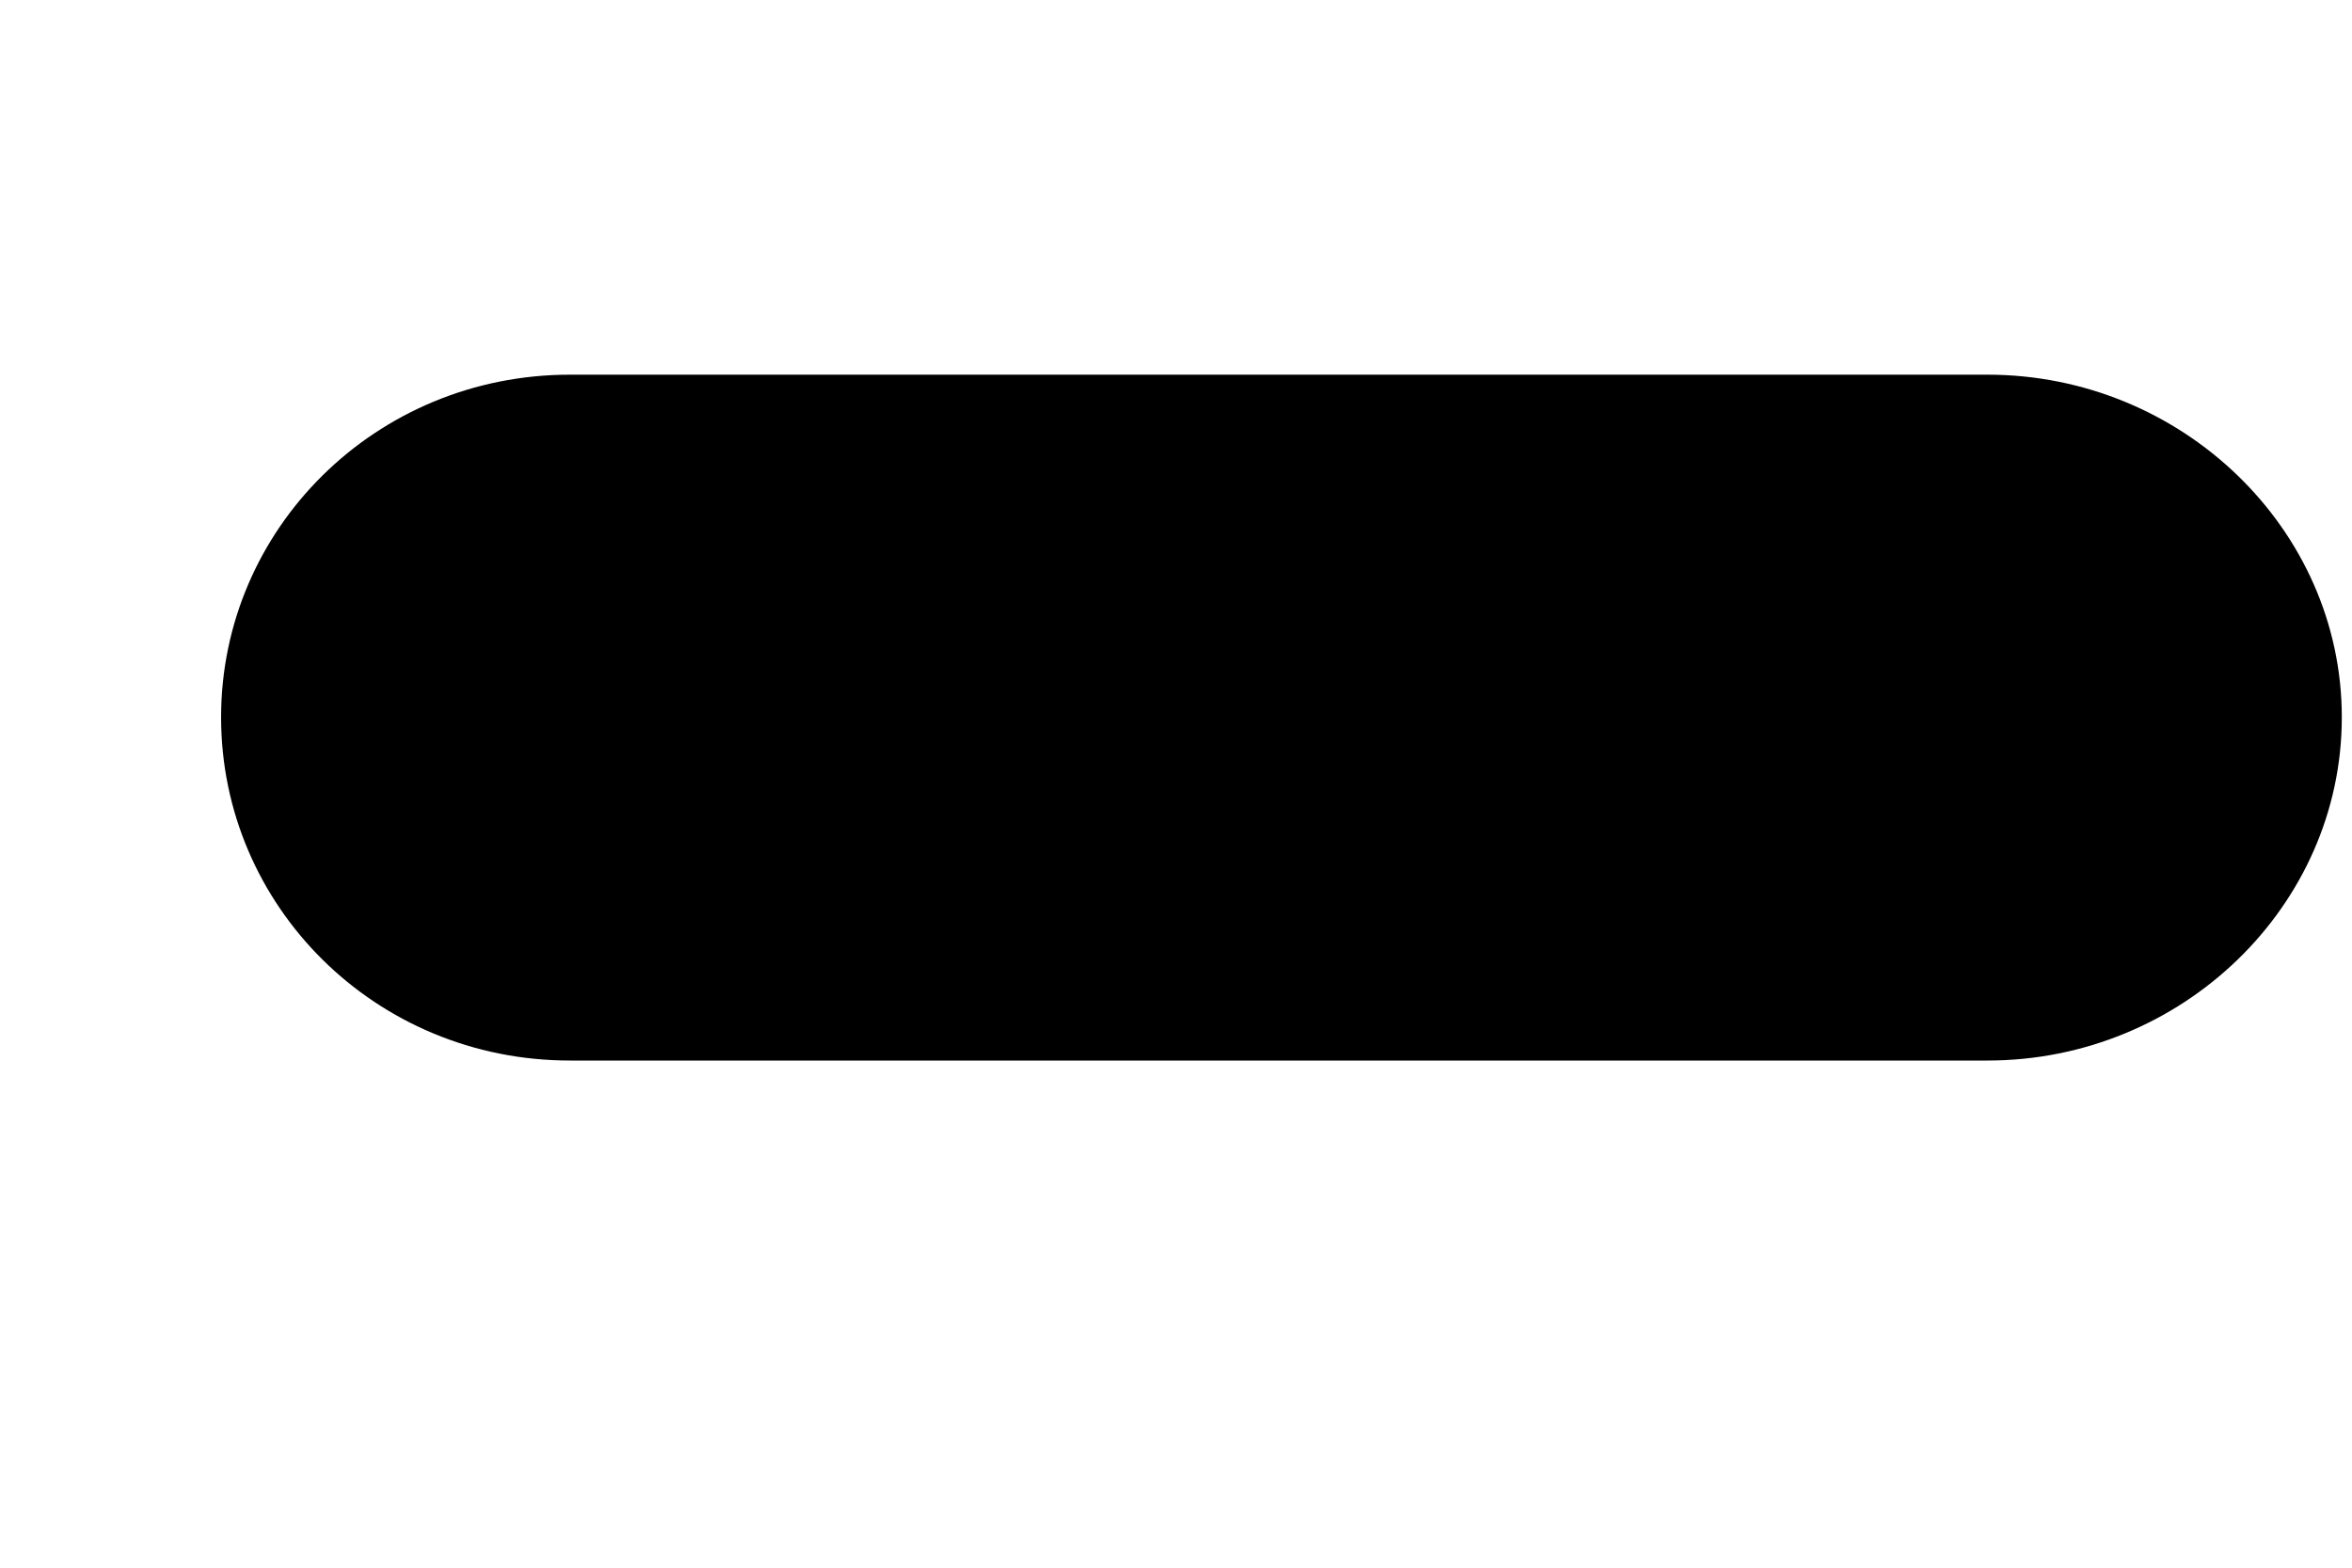
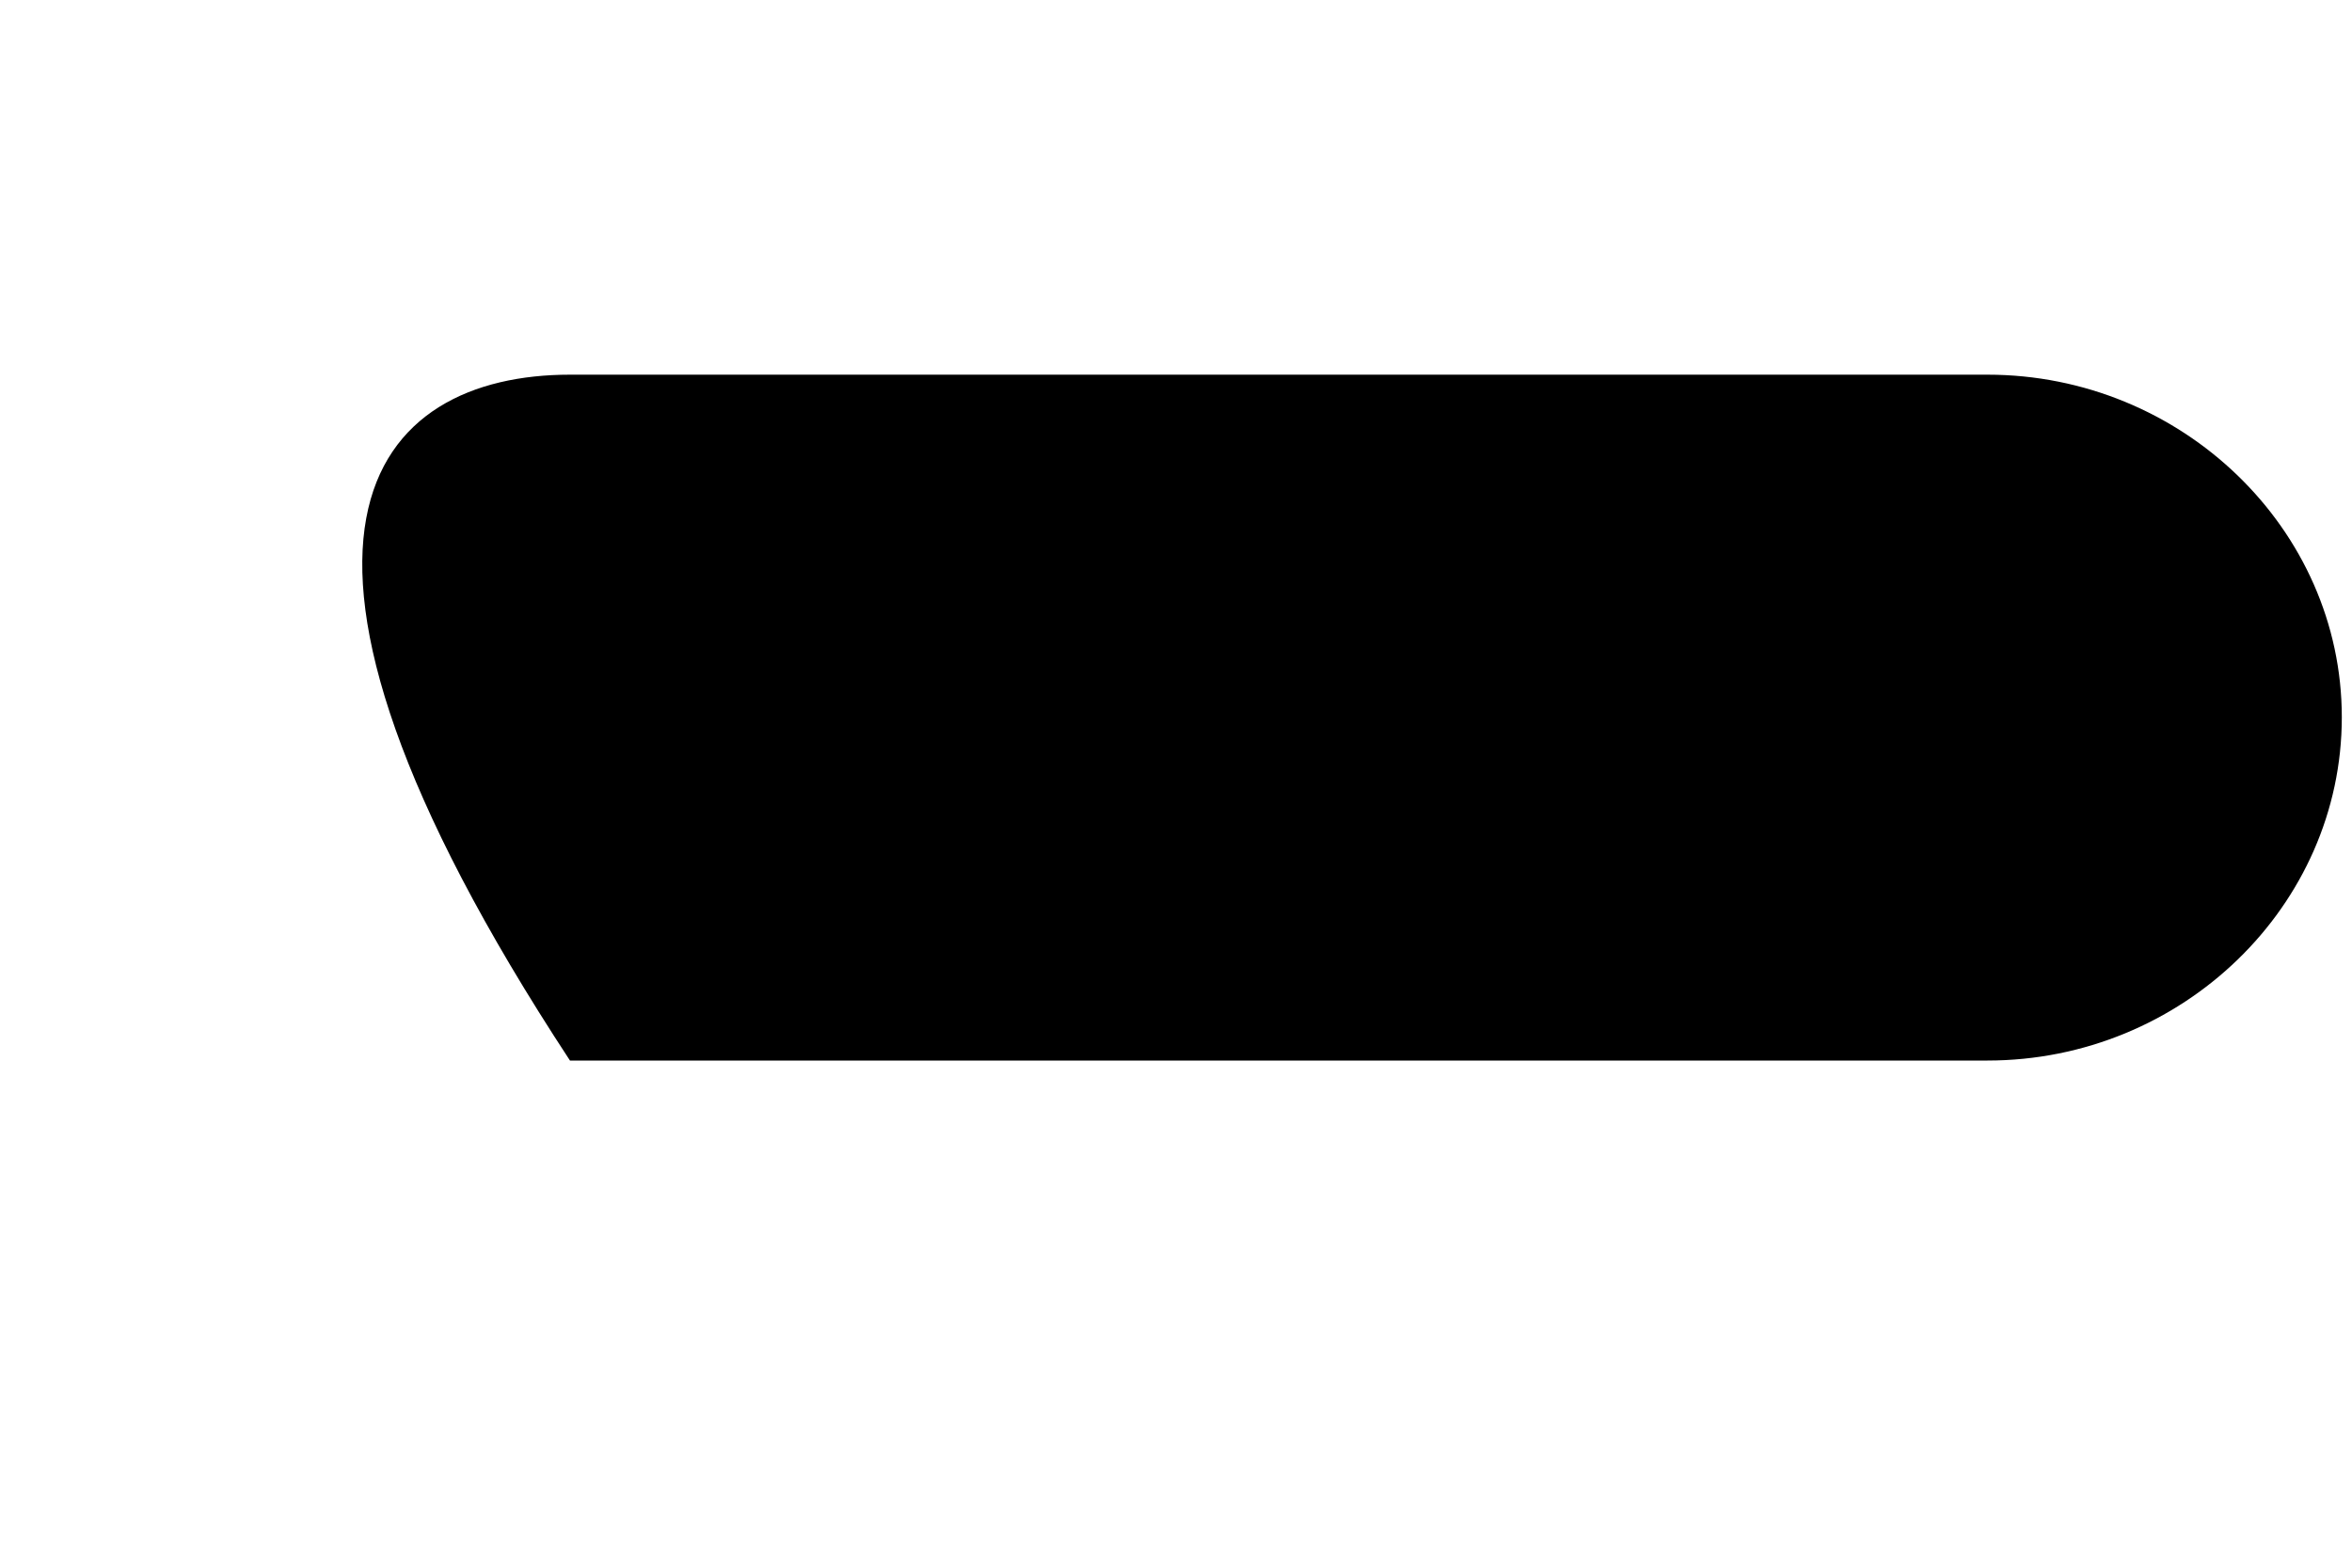
<svg xmlns="http://www.w3.org/2000/svg" width="3" height="2" viewBox="0 0 3 2" fill="none">
-   <path d="M2.535 1.353H0.727C0.479 1.353 0.282 1.156 0.282 0.915C0.282 0.675 0.479 0.478 0.727 0.478H2.535C2.783 0.478 2.987 0.675 2.987 0.915C2.987 1.156 2.783 1.353 2.535 1.353Z" fill="black" />
+   <path d="M2.535 1.353H0.727C0.282 0.675 0.479 0.478 0.727 0.478H2.535C2.783 0.478 2.987 0.675 2.987 0.915C2.987 1.156 2.783 1.353 2.535 1.353Z" fill="black" />
</svg>